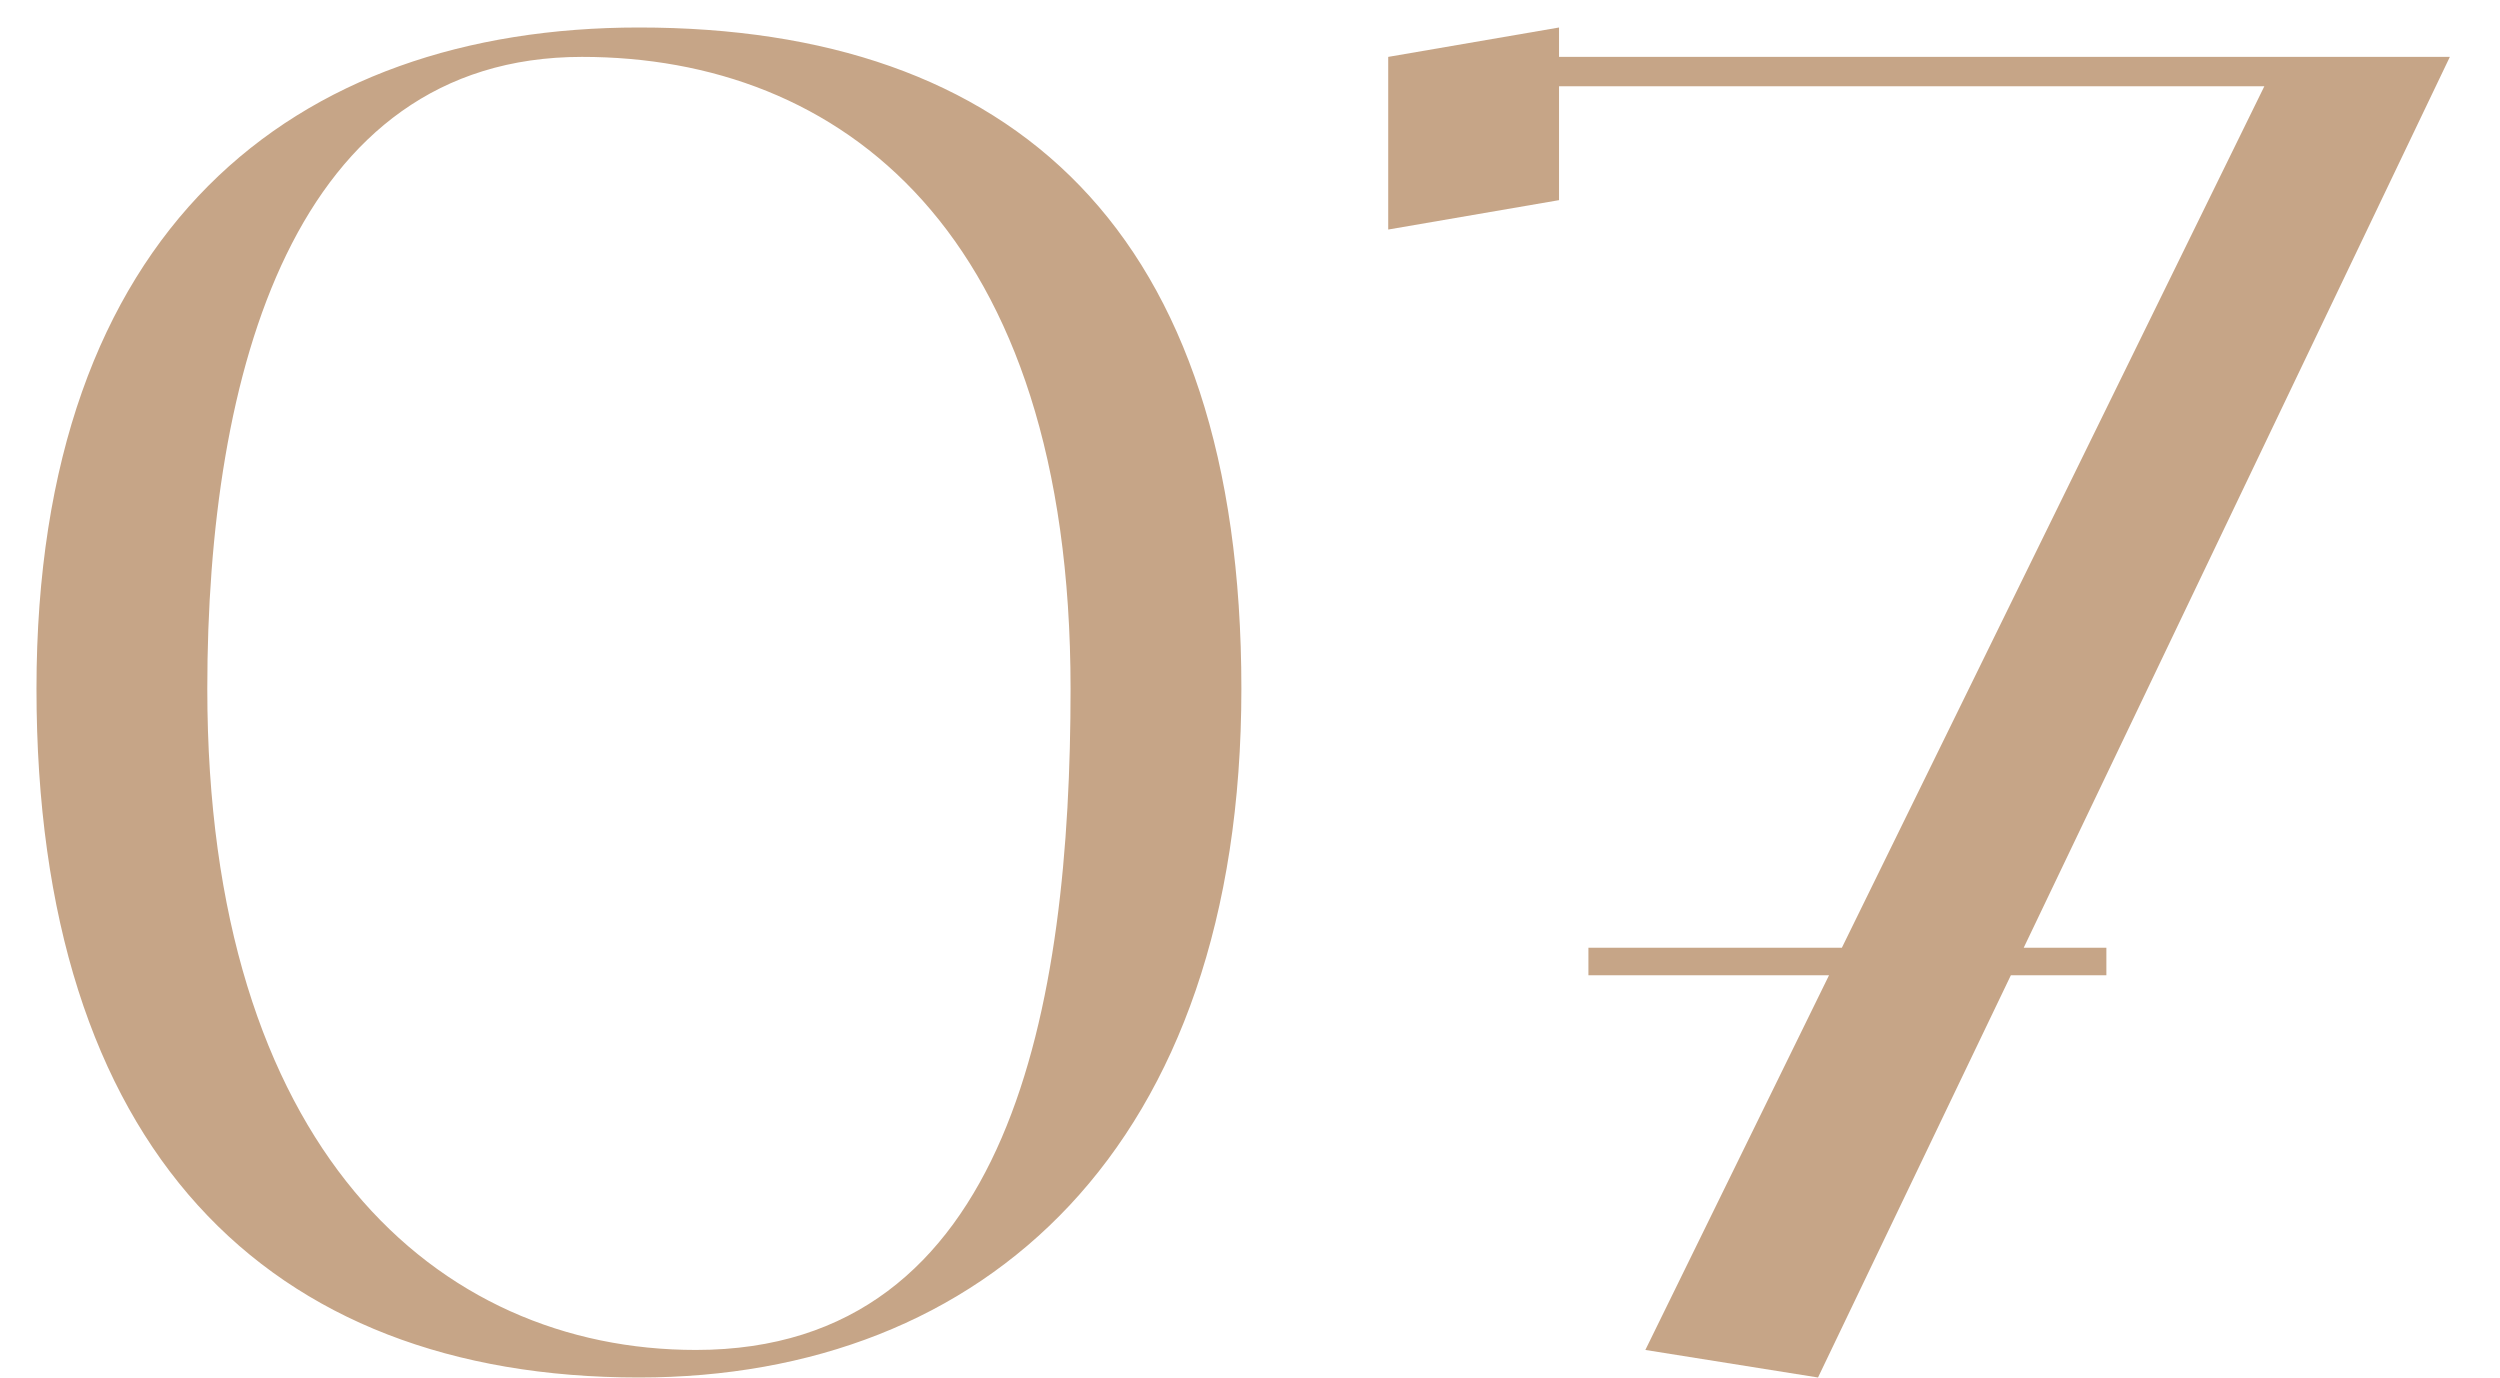
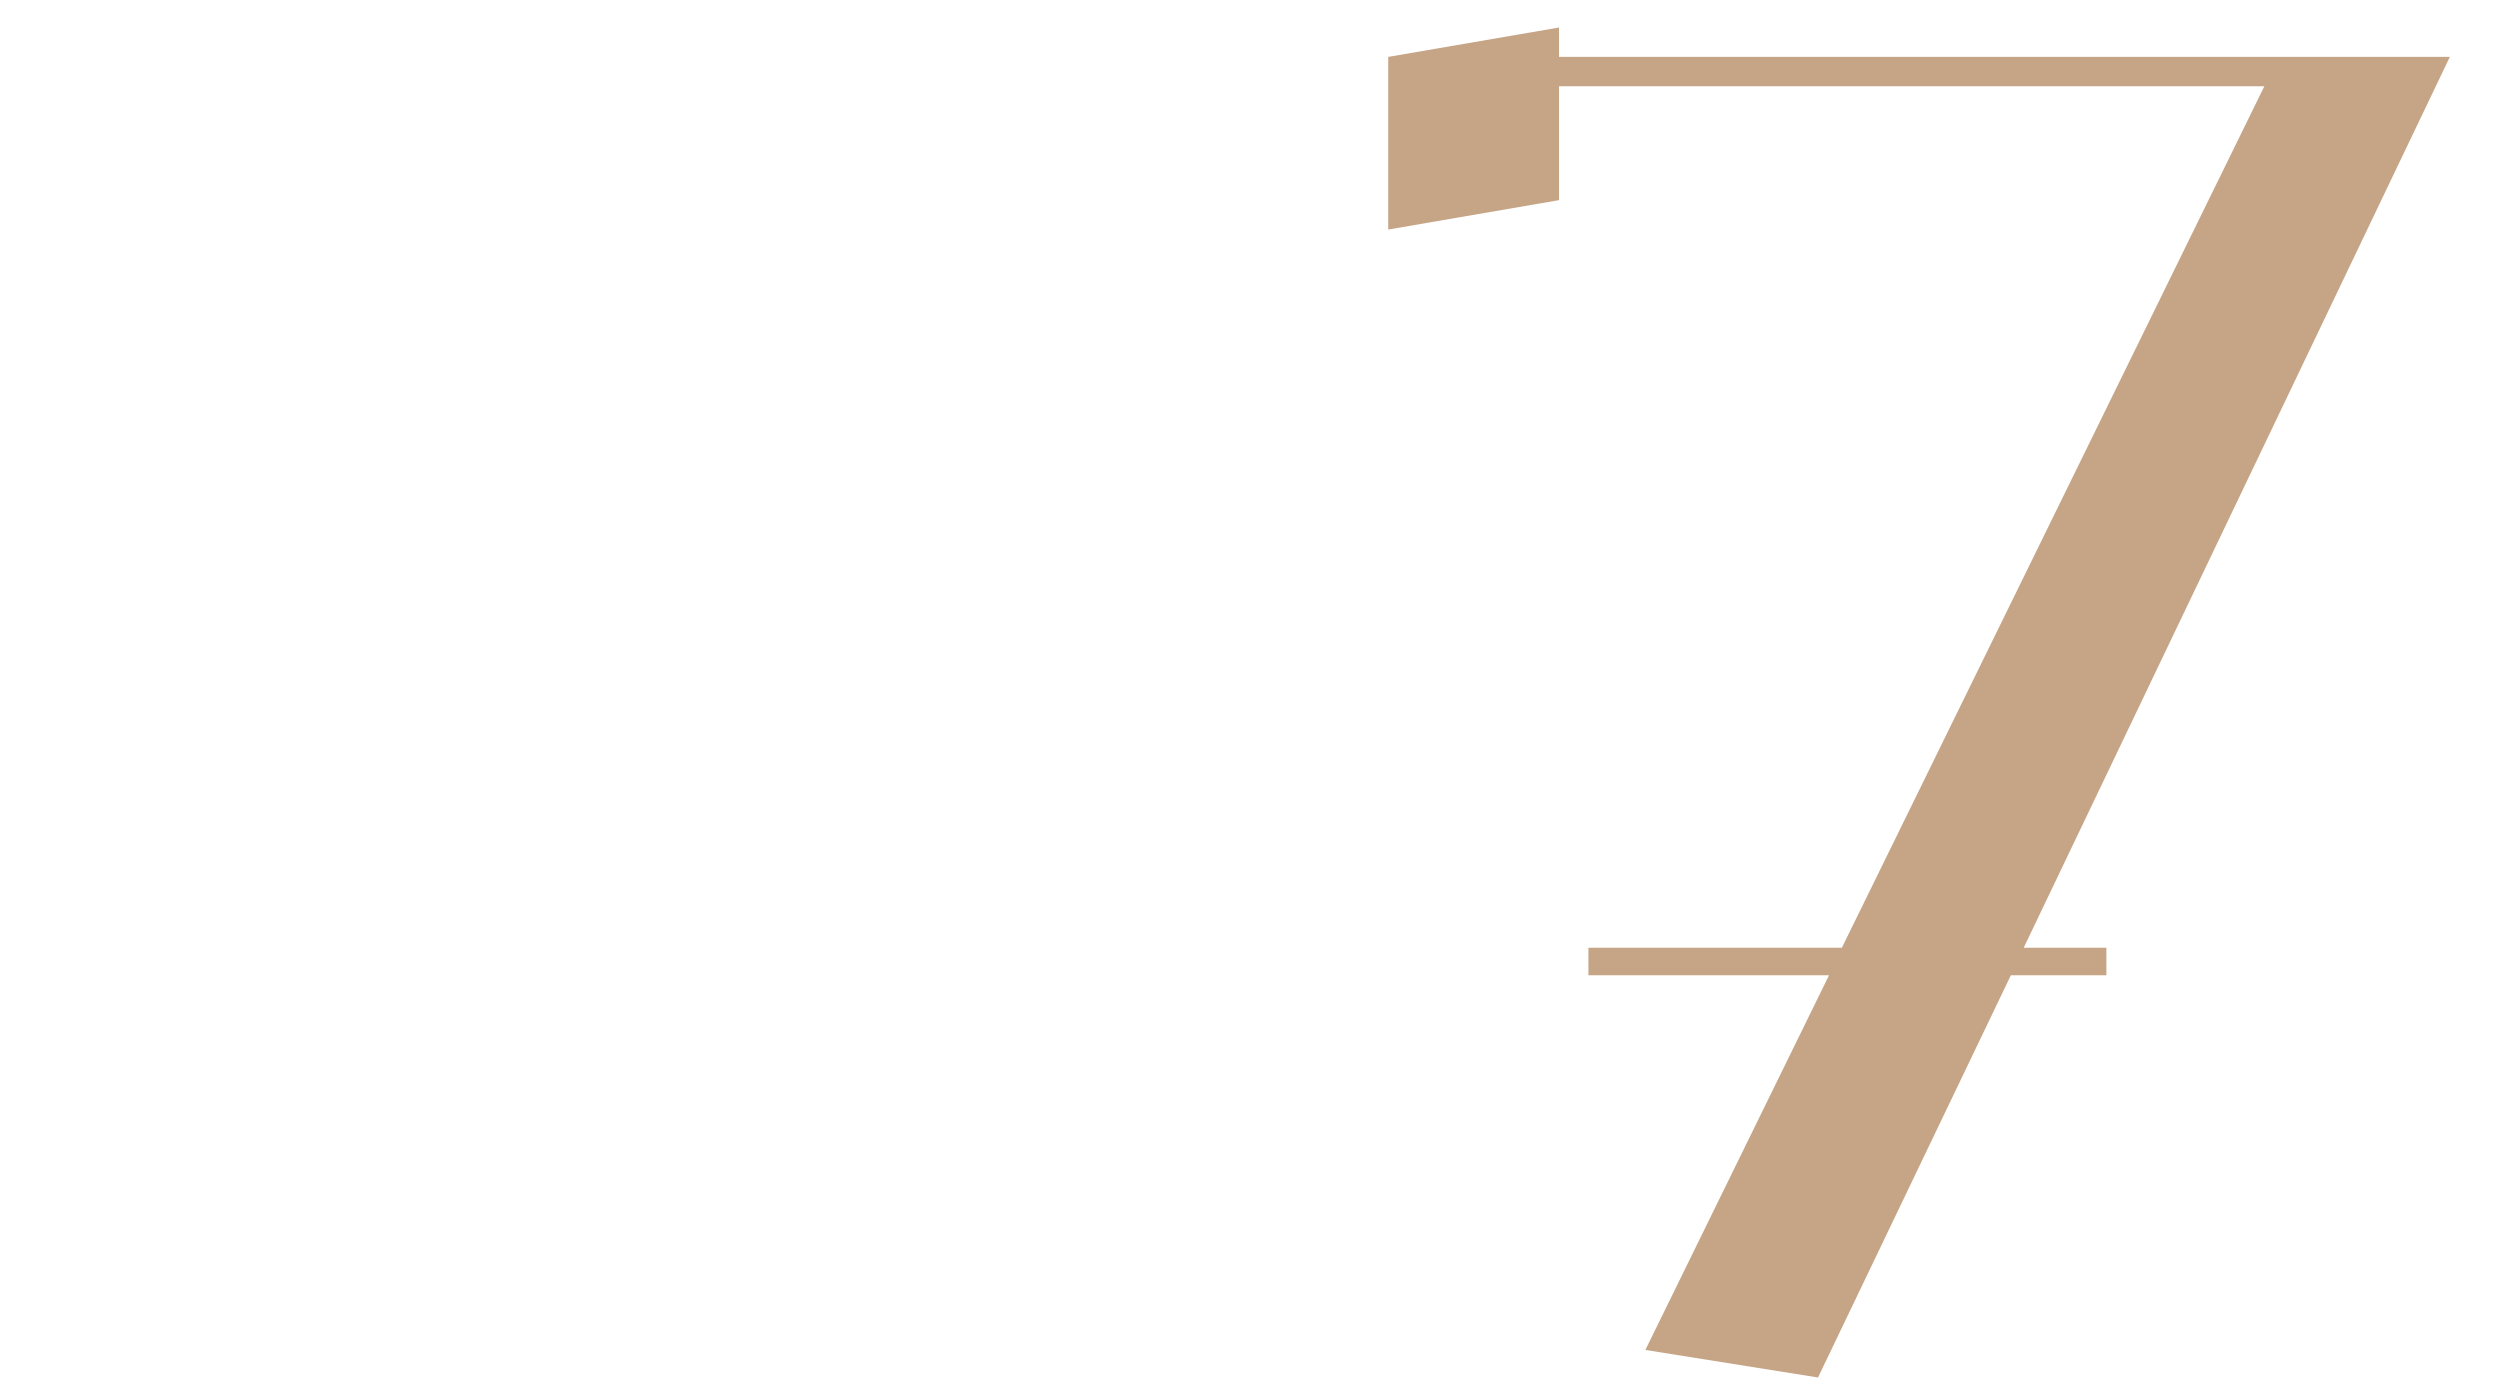
<svg xmlns="http://www.w3.org/2000/svg" width="49" height="27" viewBox="0 0 49 27" fill="none">
-   <path d="M12.523 0.539C19.831 0.539 24.331 4.499 24.331 13.499C24.331 22.499 19.291 26.999 12.523 26.999C5.215 26.999 0.715 22.499 0.715 13.499C0.715 4.499 5.755 0.539 12.523 0.539ZM13.639 26.459C19.831 26.459 20.983 19.691 20.983 13.499C20.983 4.499 16.447 1.115 11.407 1.115C5.755 1.115 4.063 7.307 4.063 13.499C4.063 22.499 8.563 26.459 13.639 26.459Z" fill="#C6A587" />
  <path d="M48.017 1.115L39.665 18.575H41.285V19.115H39.413L35.633 26.999L32.249 26.459L35.849 19.115H31.133V18.575H36.101L44.381 1.691H30.557V3.923L27.209 4.499V1.115L30.557 0.539V1.115H48.017Z" fill="#C6A587" />
</svg>